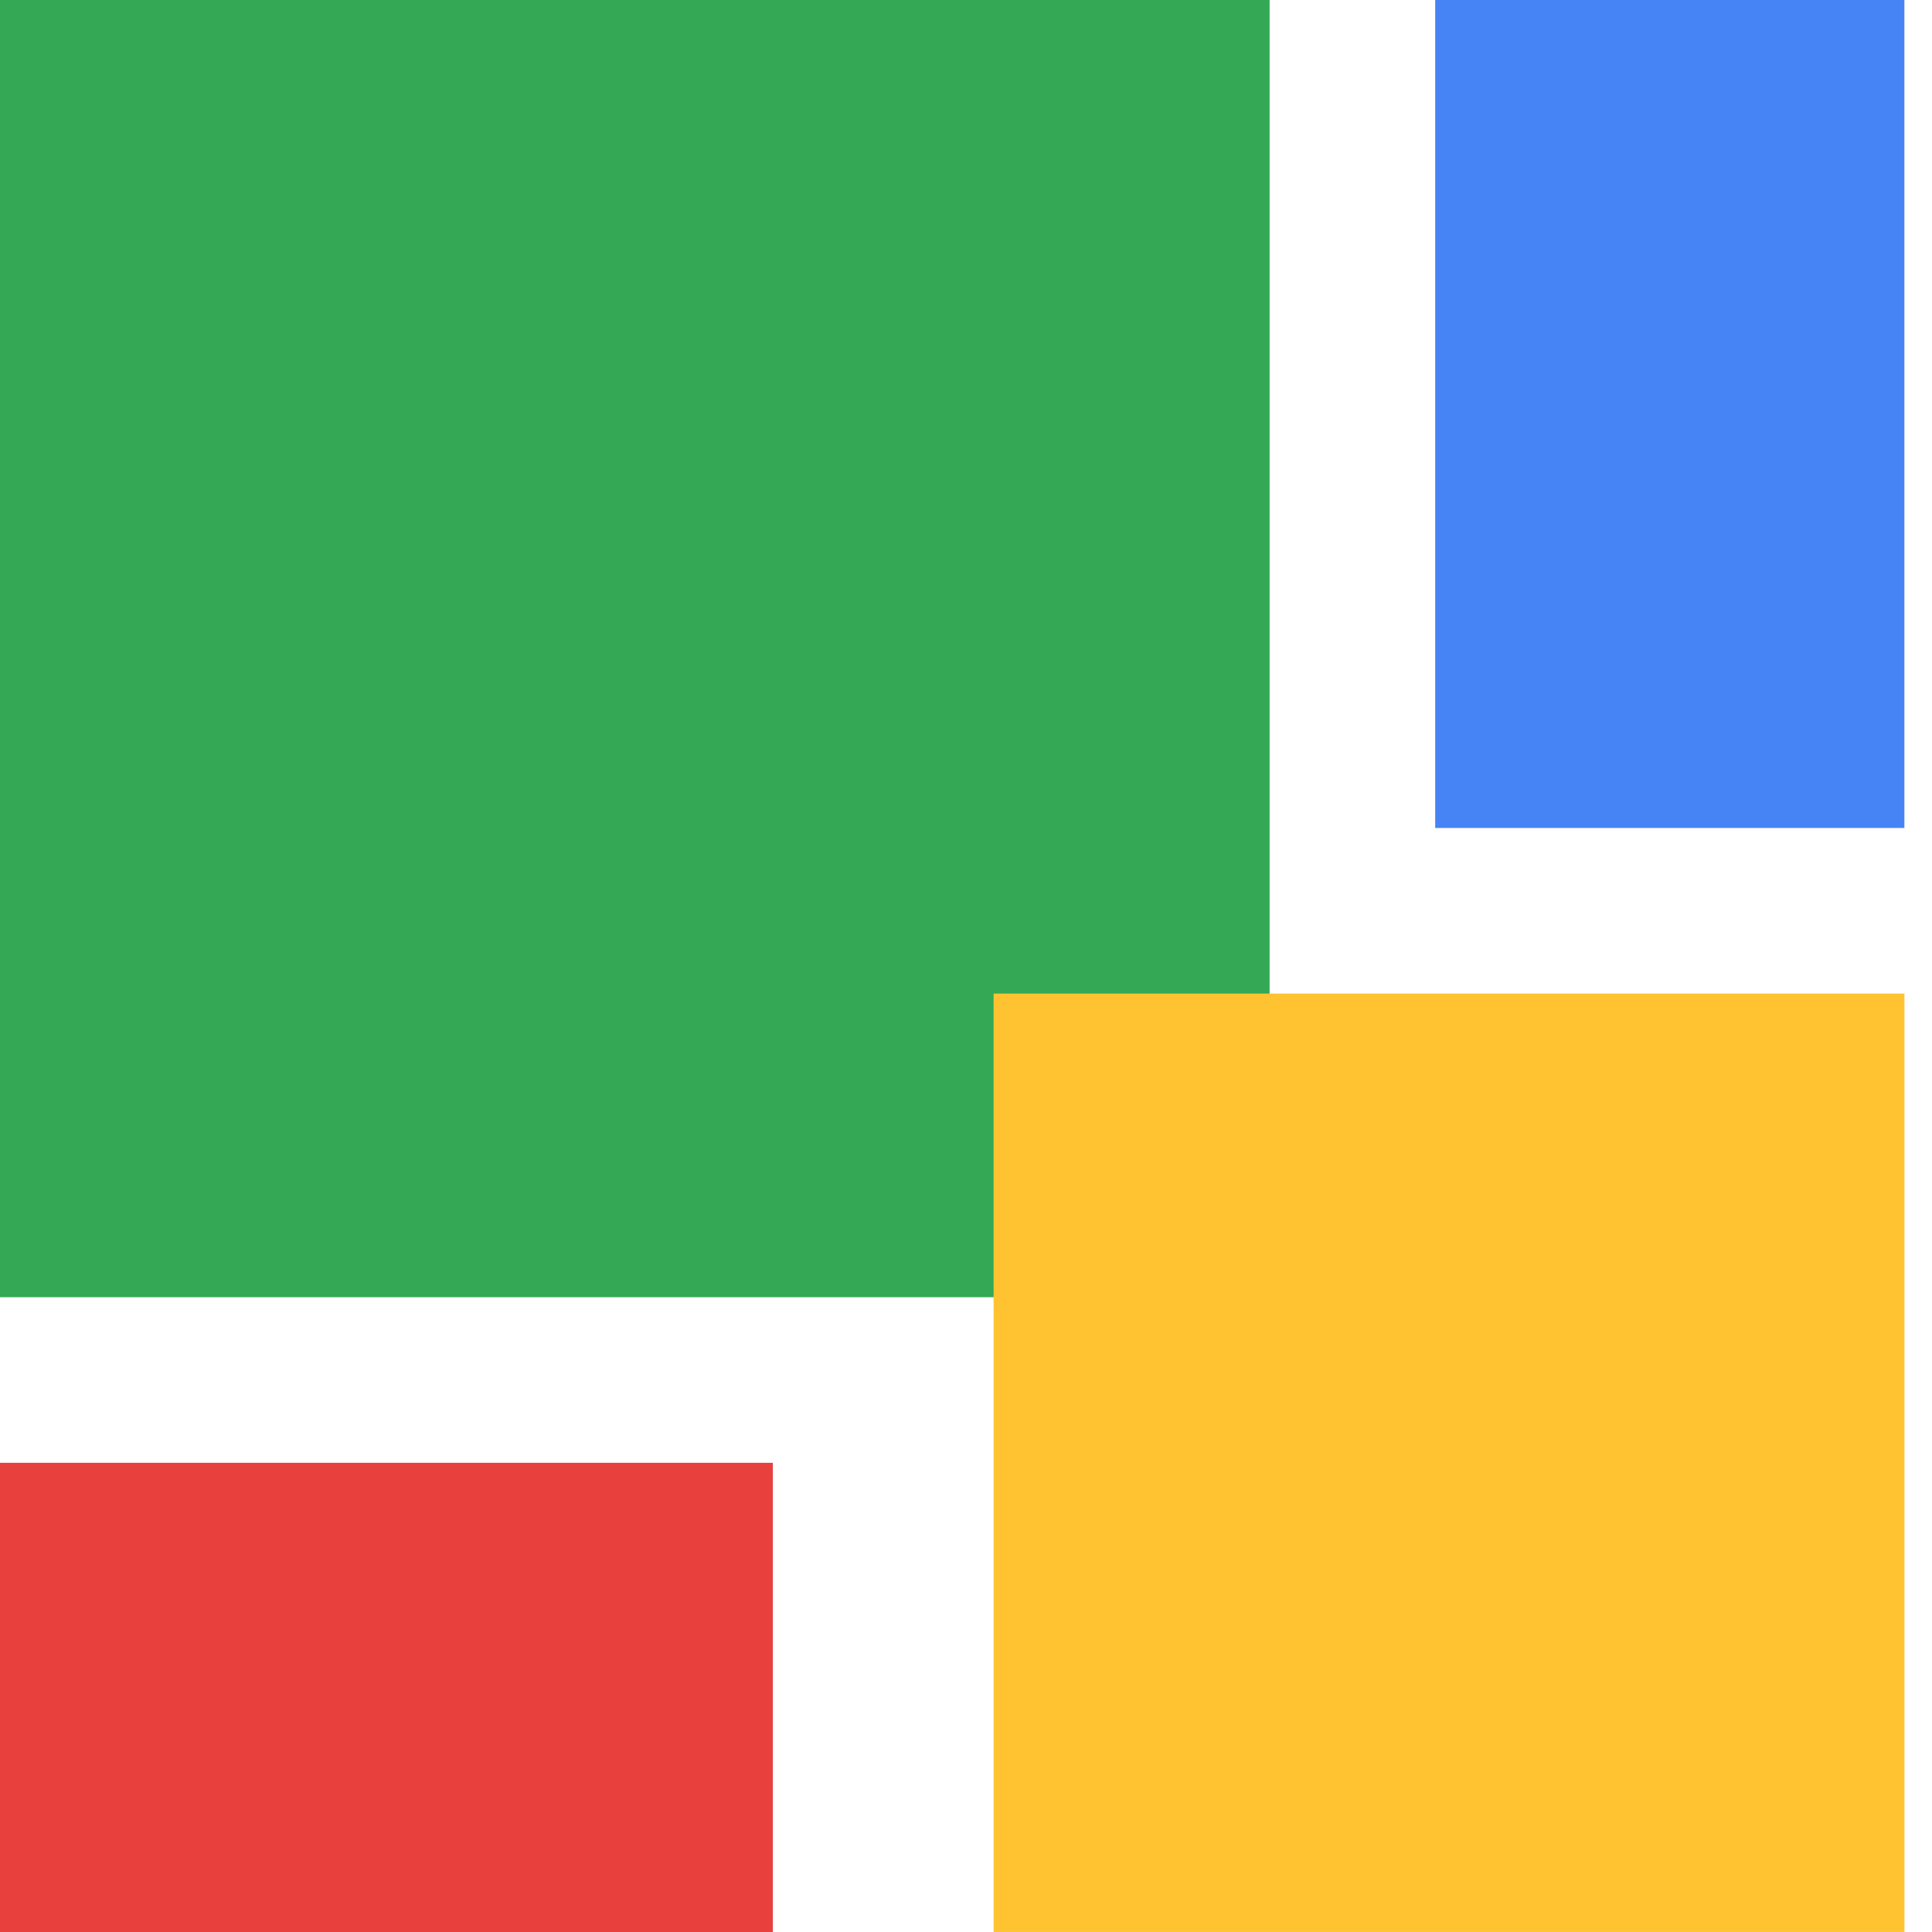
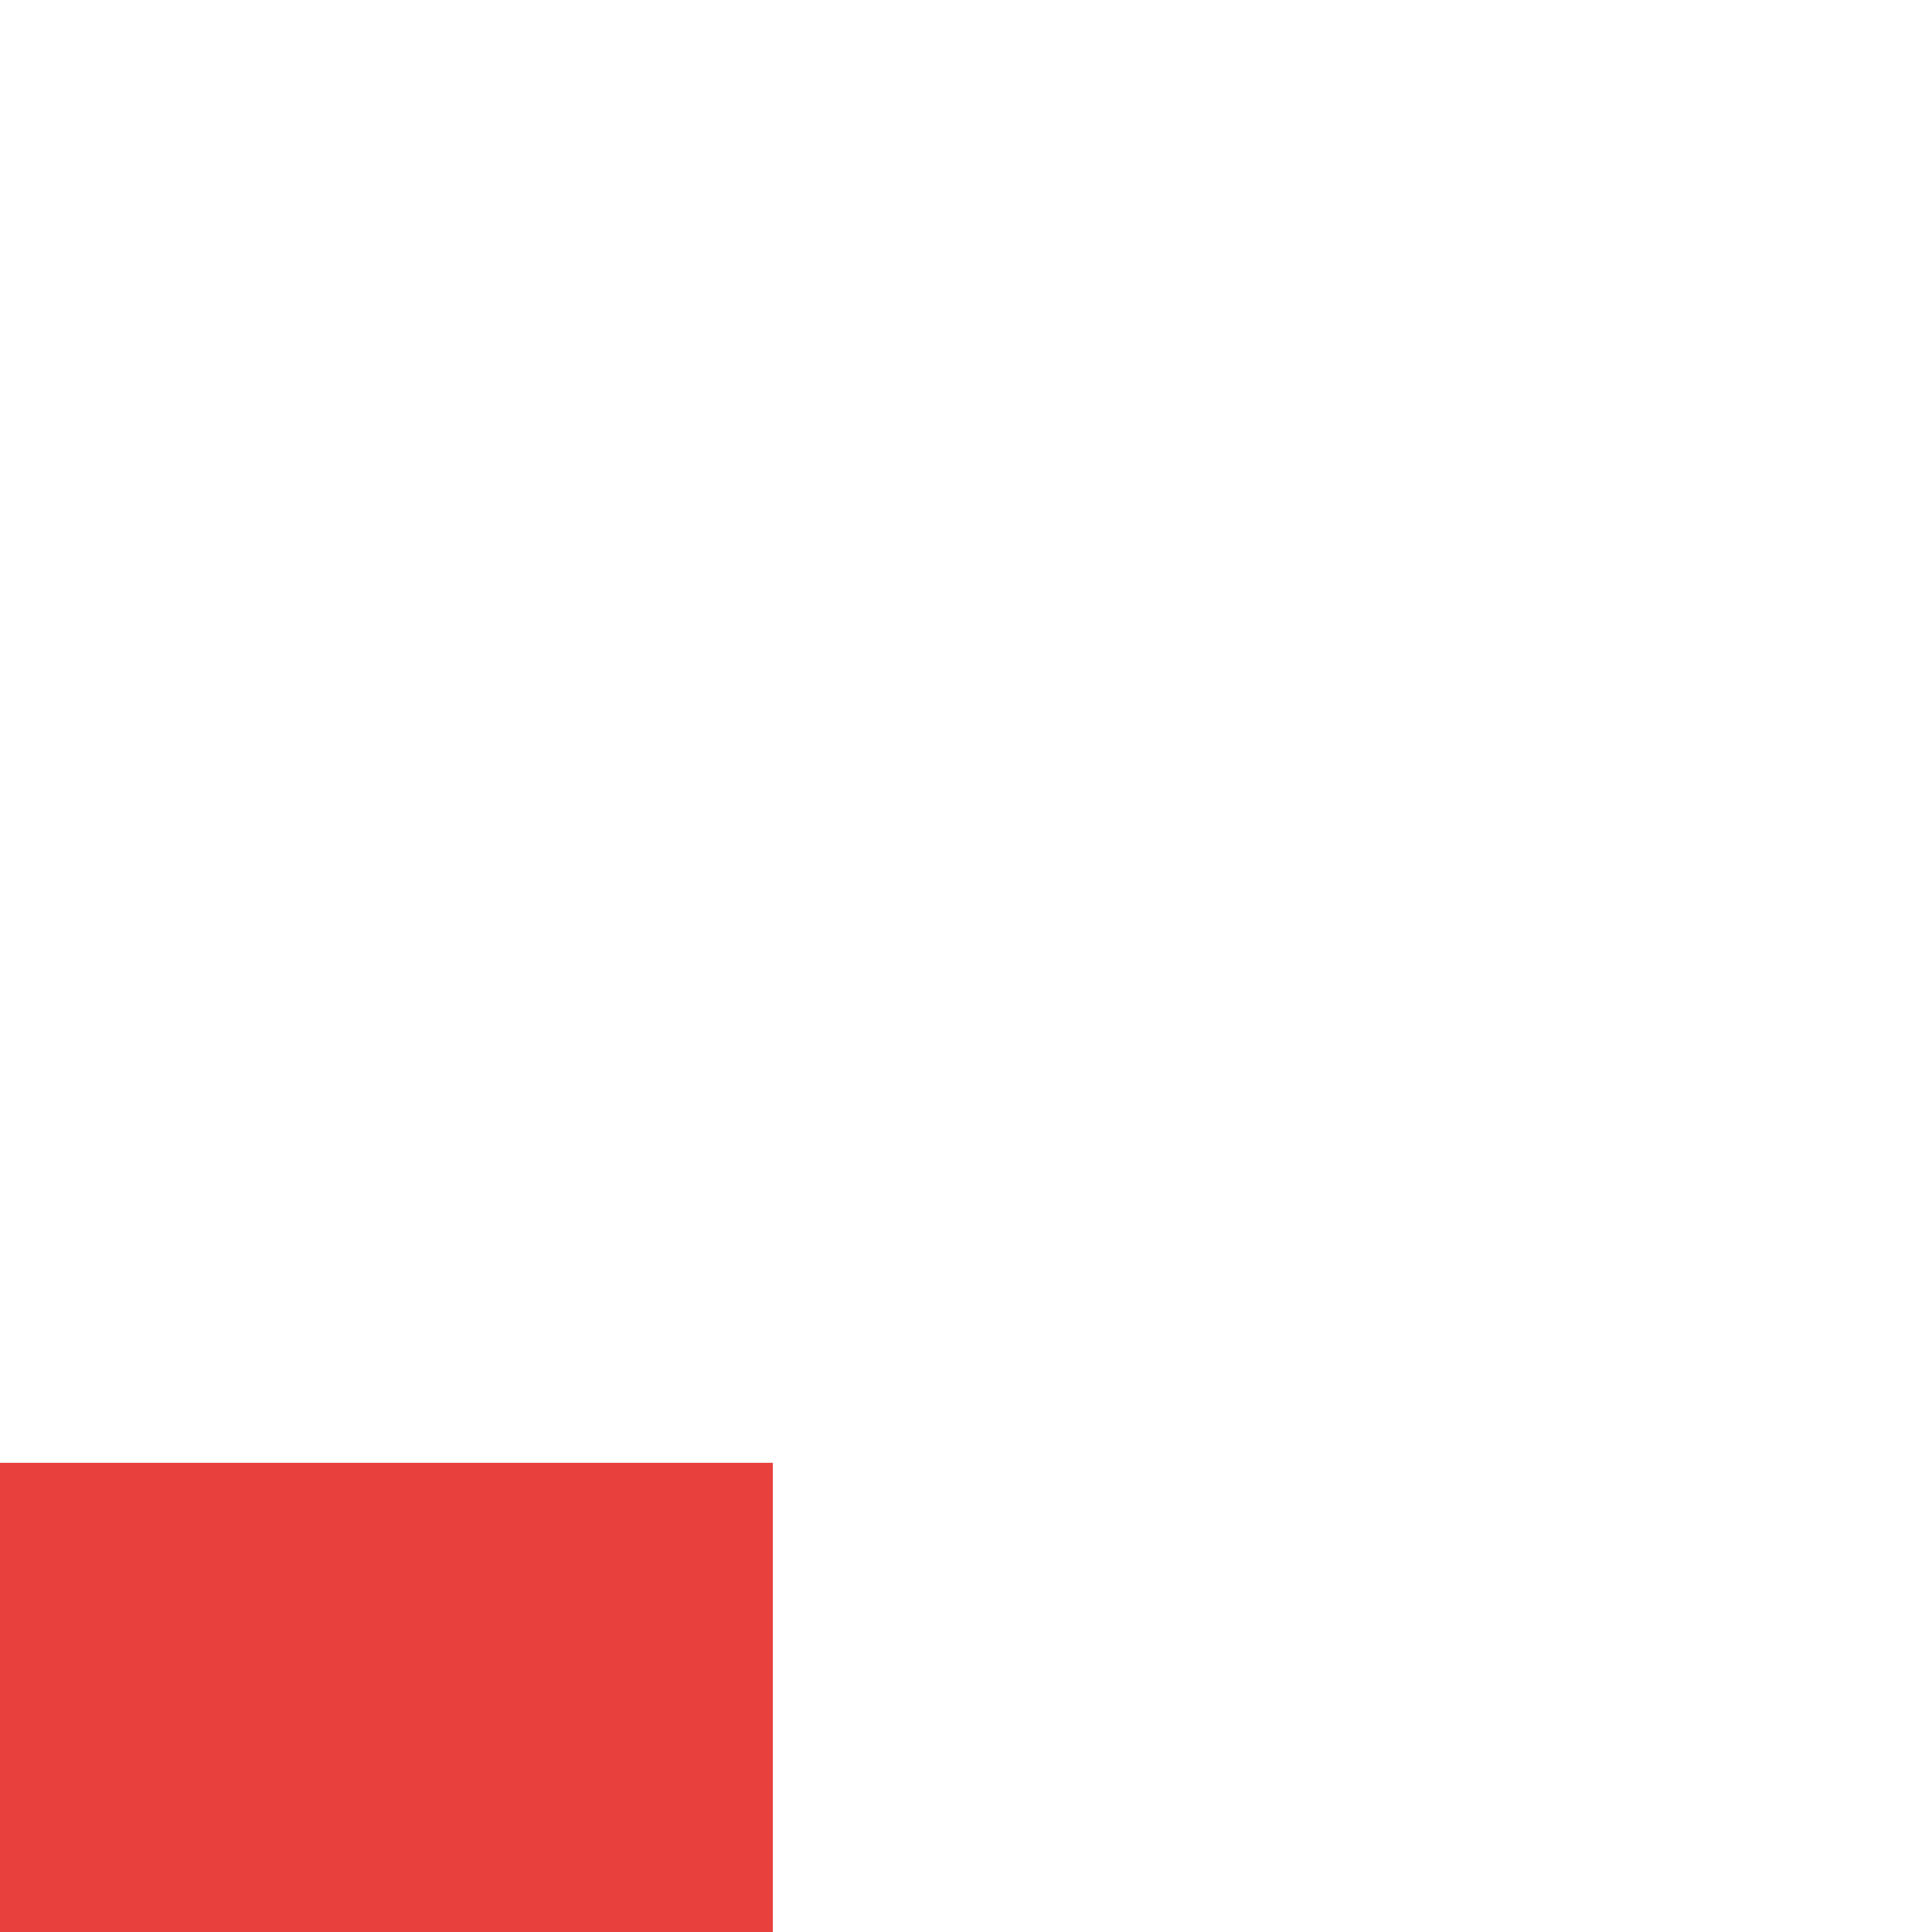
<svg xmlns="http://www.w3.org/2000/svg" width="41" height="41" viewBox="0 0 41 41" fill="none">
-   <rect width="26.943" height="27.529" fill="#34A855" />
-   <rect x="30.457" width="9.957" height="17.571" fill="#4684F5" />
  <rect y="31.043" width="16.4" height="9.957" fill="#E7403D" />
-   <rect x="21.086" y="21.085" width="19.329" height="19.914" fill="#FFC331" />
</svg>